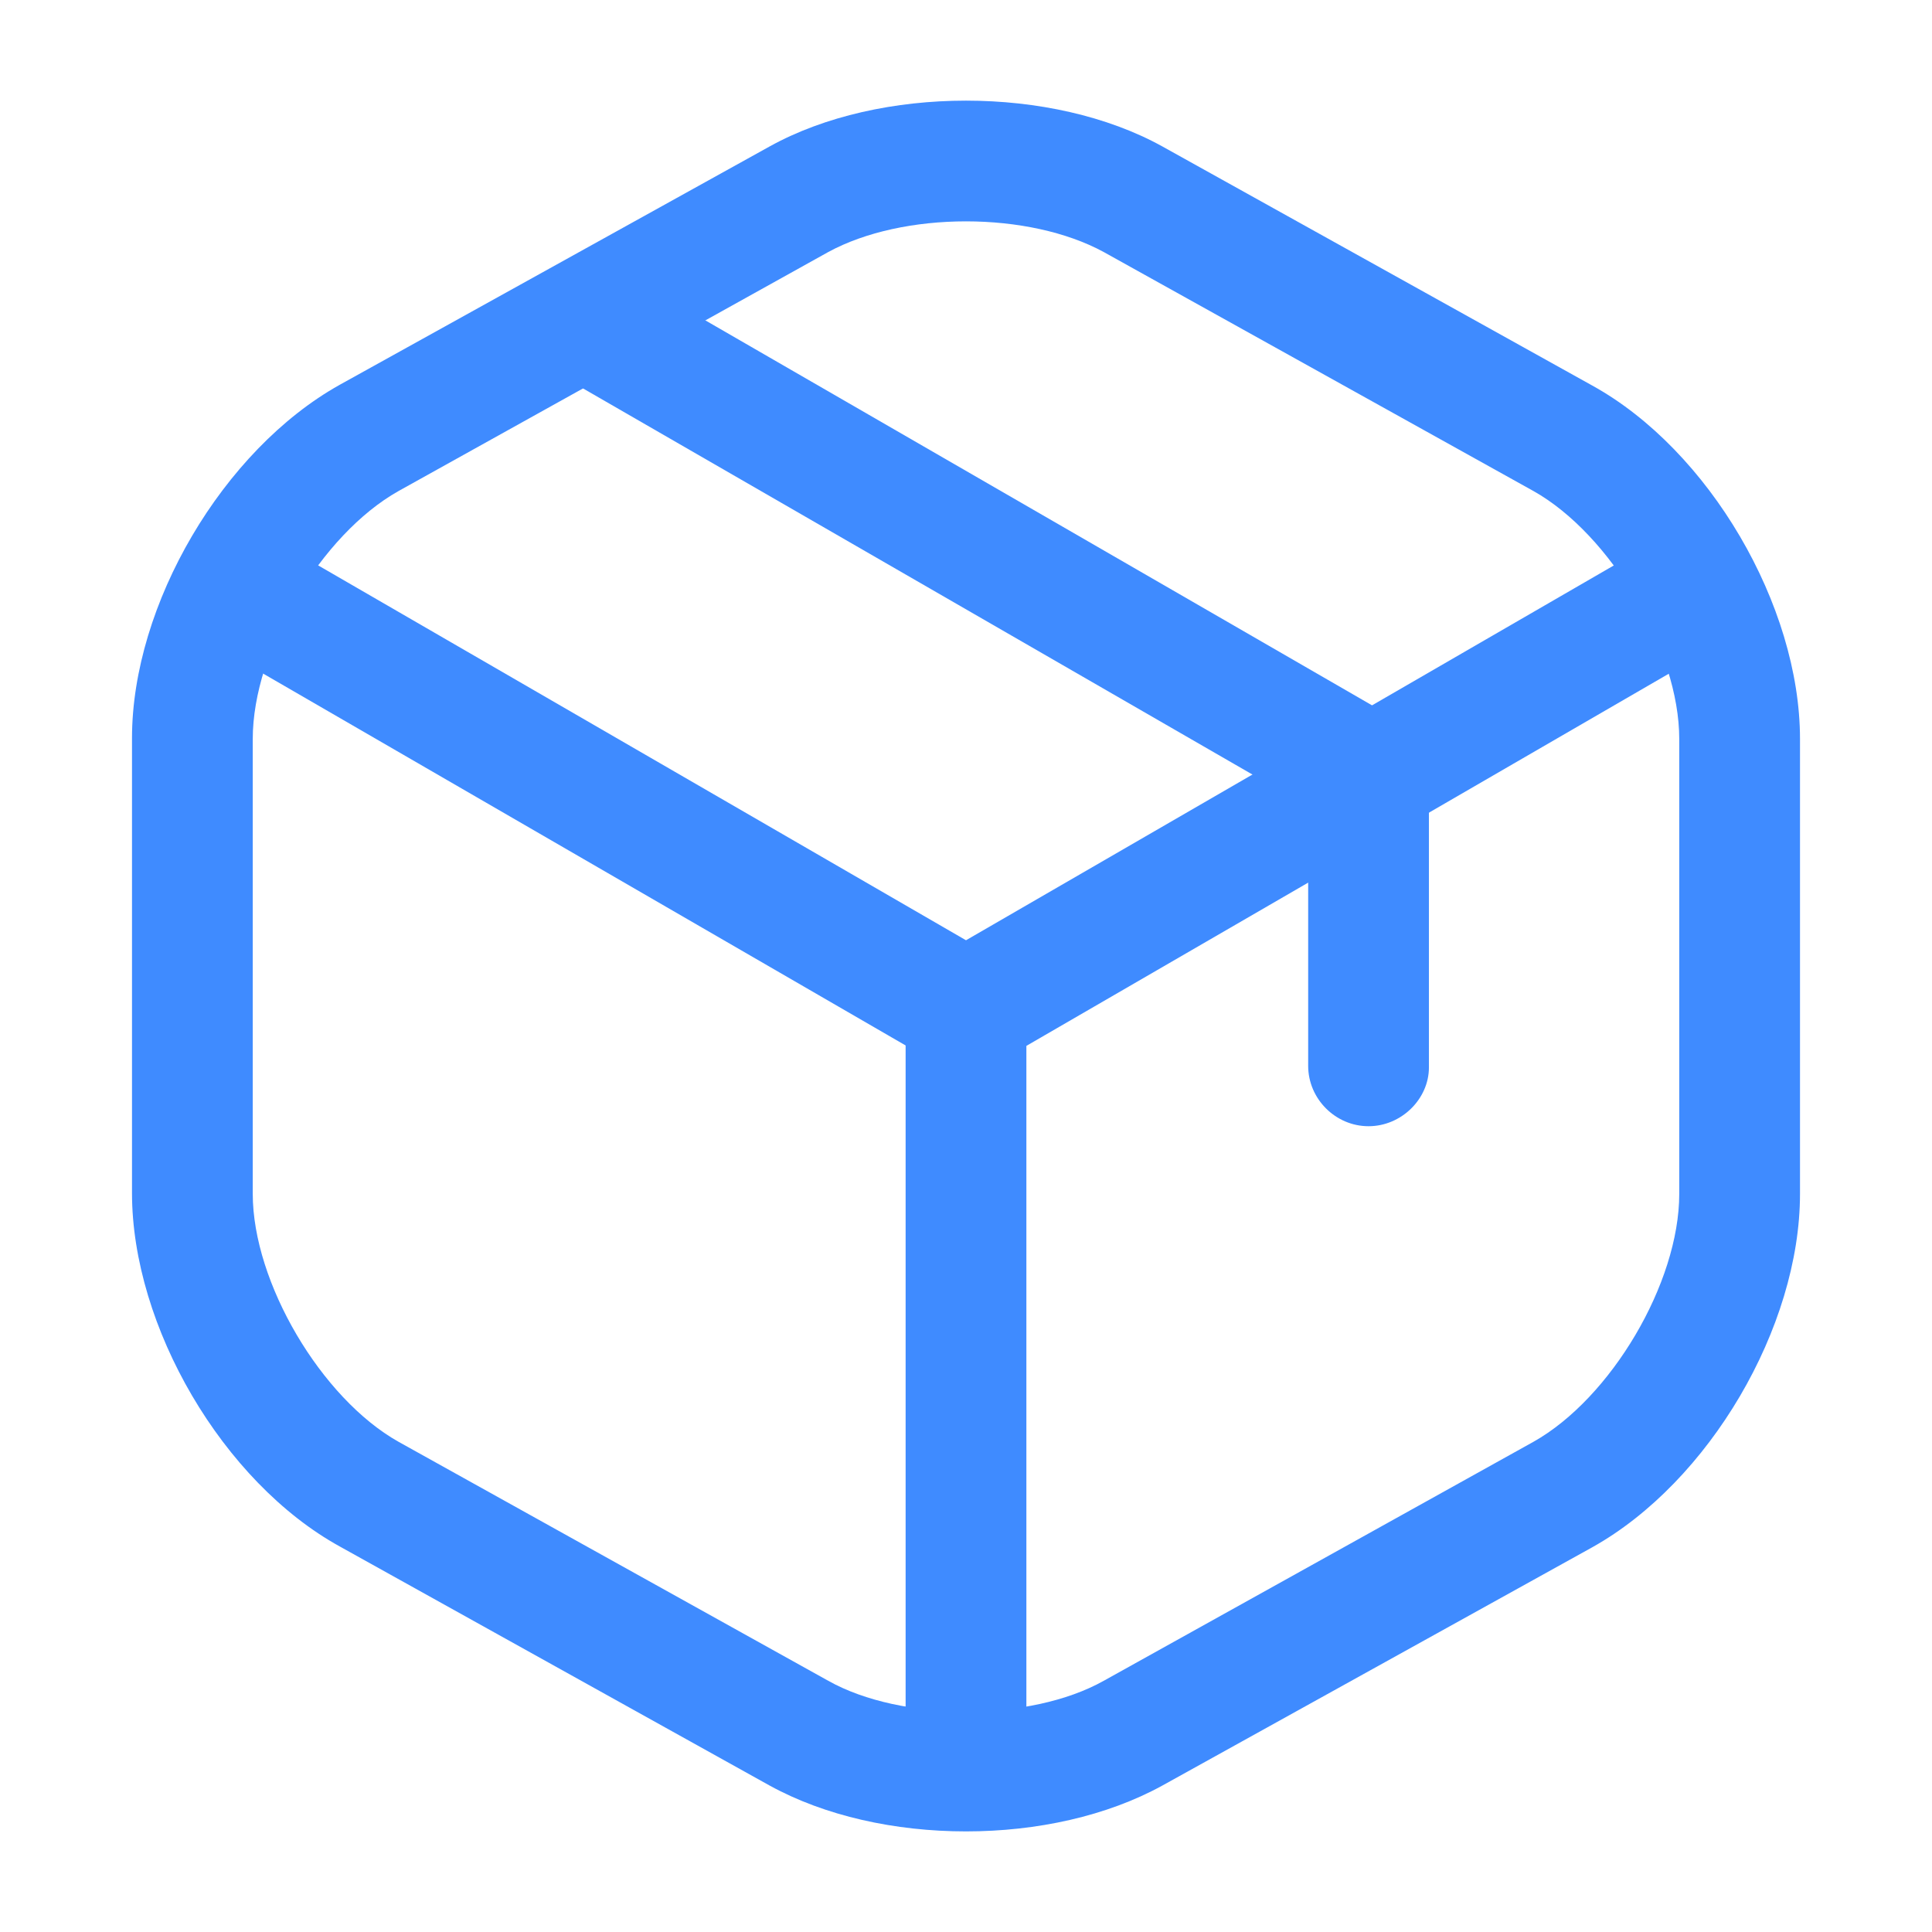
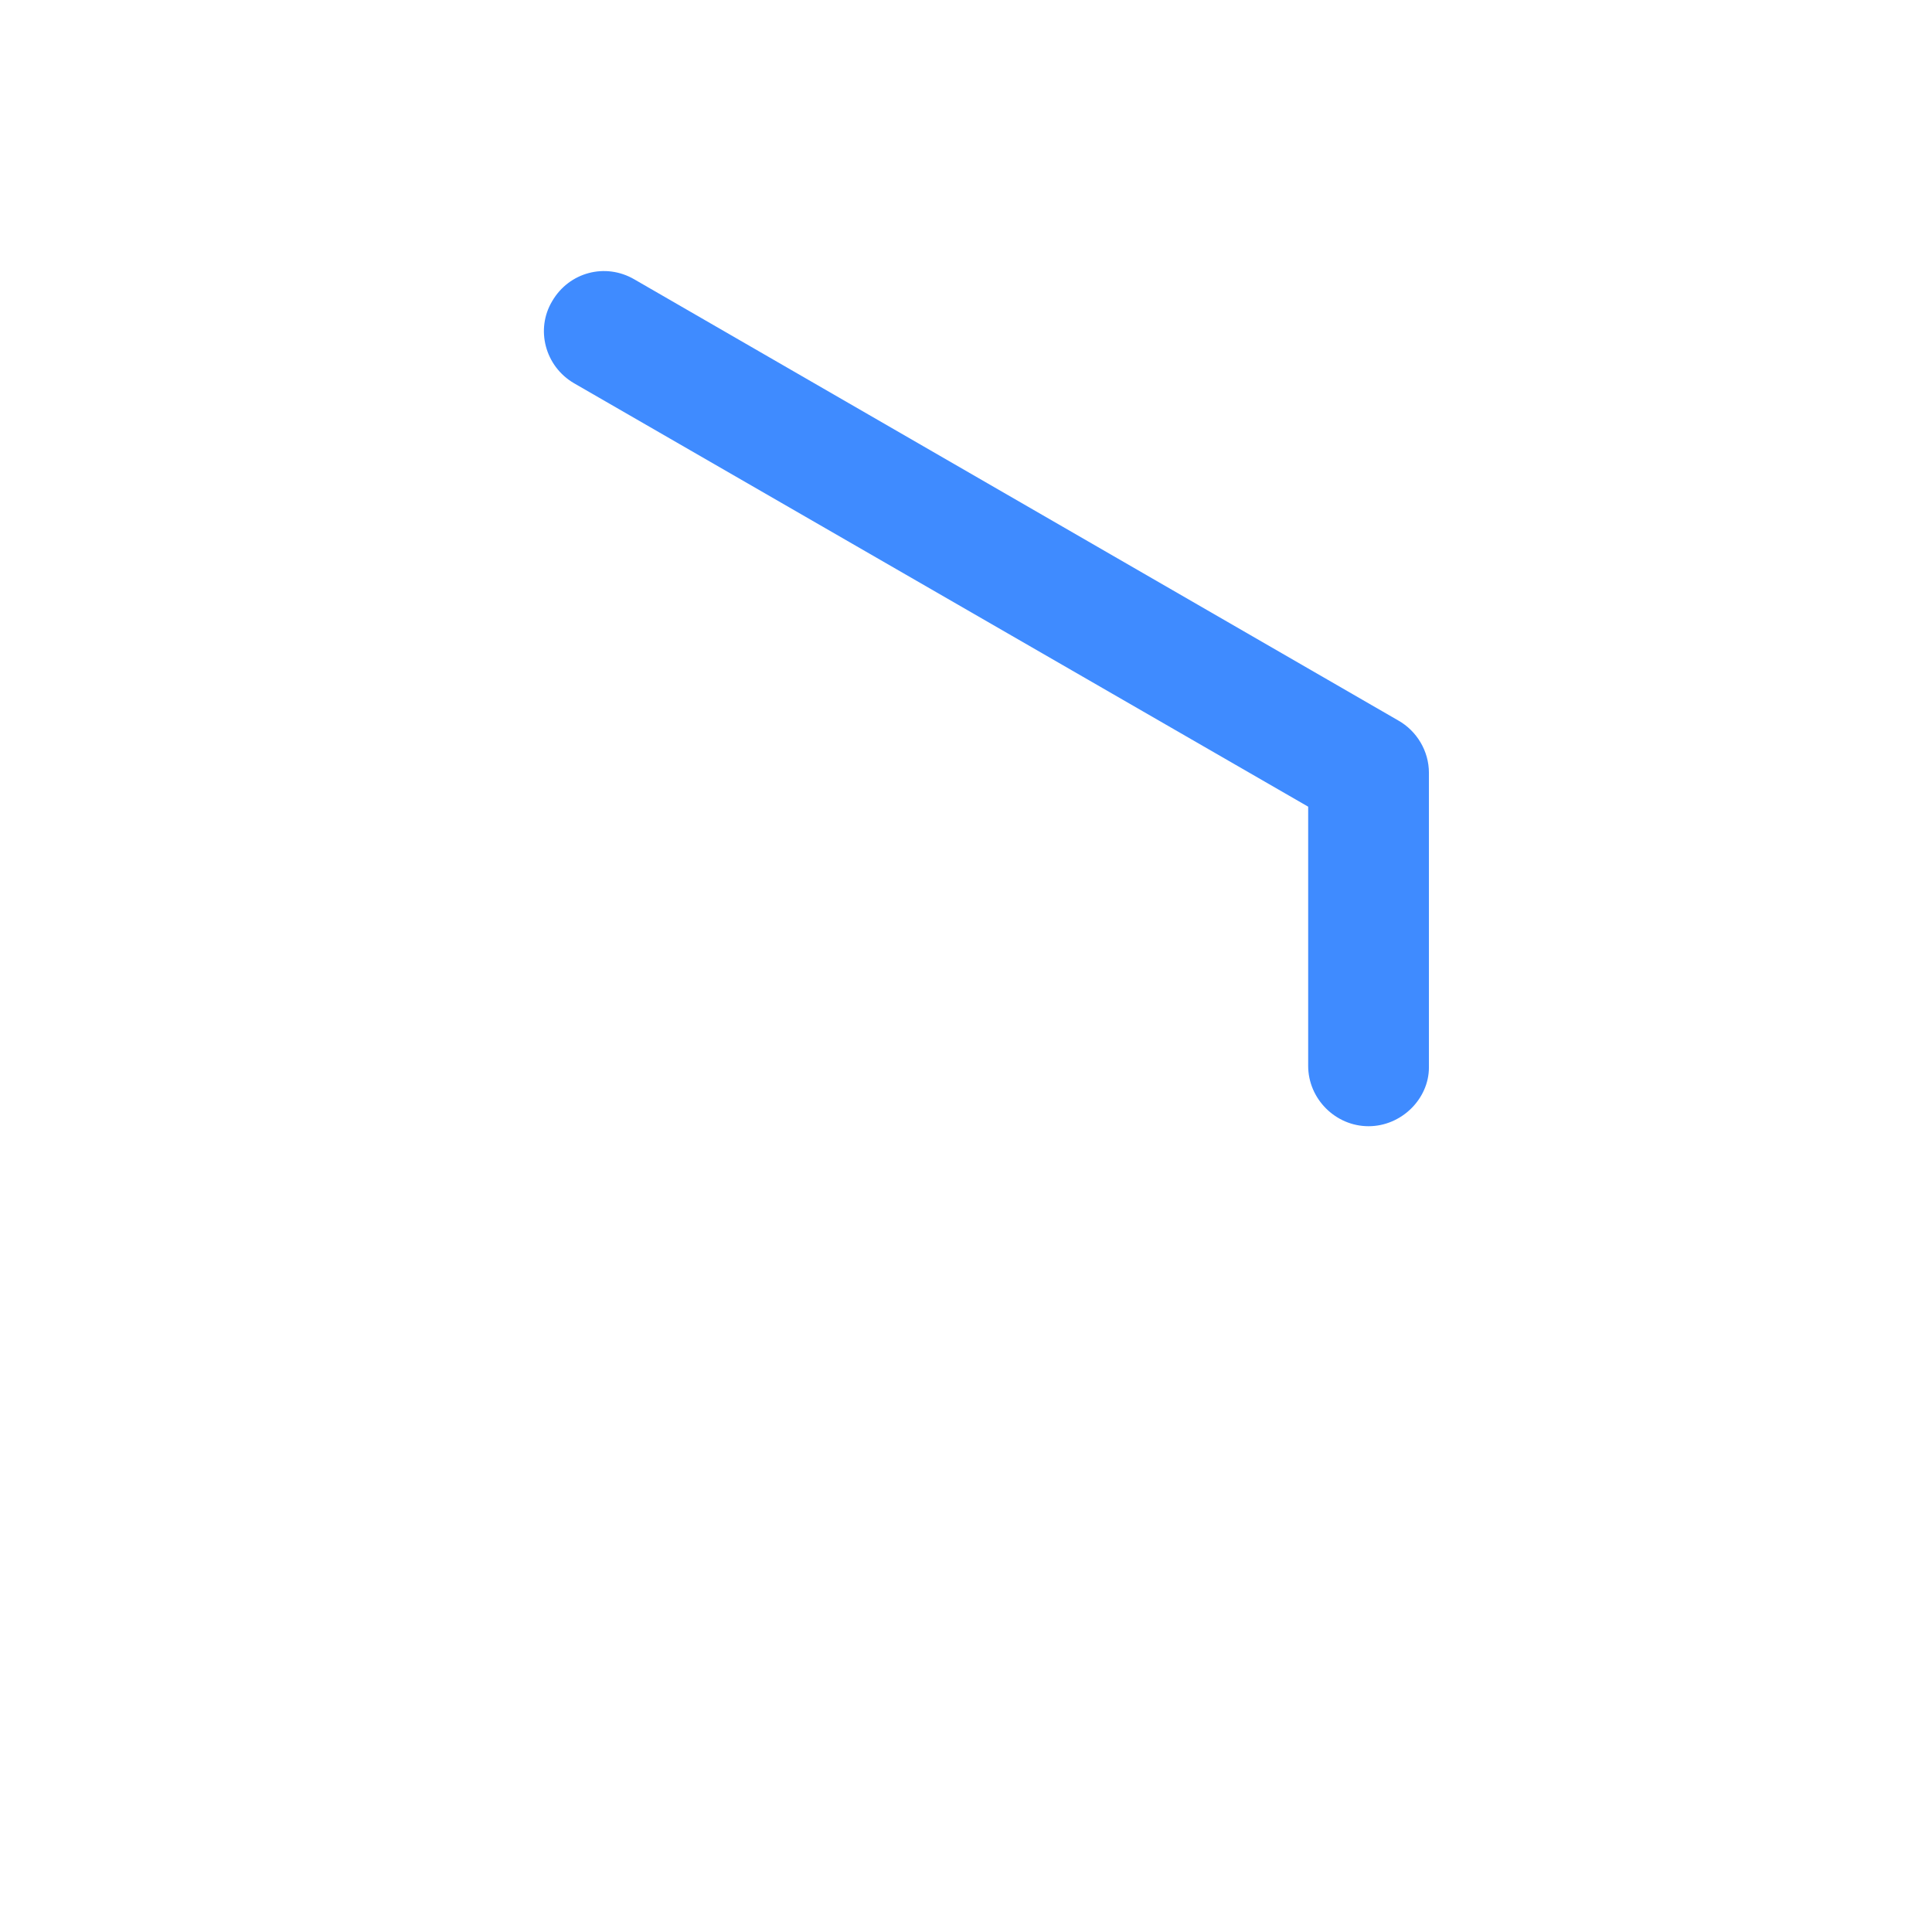
<svg xmlns="http://www.w3.org/2000/svg" width="28" height="28" viewBox="0 0 28 28" fill="none">
-   <path d="M14 15.517C13.848 15.517 13.696 15.482 13.556 15.401L3.255 9.439C2.835 9.194 2.695 8.657 2.94 8.237C3.185 7.817 3.71 7.677 4.141 7.922L14 13.627L23.8 7.957C24.22 7.712 24.756 7.864 25.001 8.272C25.246 8.692 25.095 9.229 24.686 9.474L14.455 15.401C14.303 15.471 14.151 15.517 14 15.517Z" fill="#3F8BFF" />
-   <path d="M14 26.087C13.522 26.087 13.125 25.69 13.125 25.212V14.63C13.125 14.152 13.522 13.755 14 13.755C14.478 13.755 14.875 14.152 14.875 14.63V25.212C14.875 25.69 14.478 26.087 14 26.087Z" fill="#3F8BFF" />
-   <path d="M14 26.542C12.973 26.542 11.958 26.32 11.153 25.877L4.923 22.412C3.232 21.479 1.913 19.227 1.913 17.29V10.698C1.913 8.762 3.232 6.522 4.923 5.577L11.153 2.123C12.752 1.237 15.248 1.237 16.847 2.123L23.077 5.588C24.768 6.522 26.087 8.773 26.087 10.71V17.302C26.087 19.238 24.768 21.479 23.077 22.424L16.847 25.877C16.042 26.32 15.027 26.542 14 26.542ZM14 3.208C13.265 3.208 12.542 3.36 12.005 3.652L5.775 7.117C4.655 7.747 3.663 9.415 3.663 10.71V17.302C3.663 18.585 4.655 20.265 5.775 20.895L12.005 24.36C13.067 24.955 14.933 24.955 15.995 24.36L22.225 20.895C23.345 20.265 24.337 18.597 24.337 17.302V10.71C24.337 9.427 23.345 7.747 22.225 7.117L15.995 3.652C15.458 3.36 14.735 3.208 14 3.208Z" fill="#3F8BFF" />
  <path d="M19.834 16.322C19.355 16.322 18.959 15.925 18.959 15.447V11.691L8.319 5.554C7.899 5.309 7.758 4.772 8.003 4.364C8.248 3.944 8.774 3.804 9.194 4.049L20.265 10.442C20.534 10.594 20.709 10.885 20.709 11.2V15.47C20.709 15.925 20.312 16.322 19.834 16.322Z" fill="#3F8BFF" />
</svg>